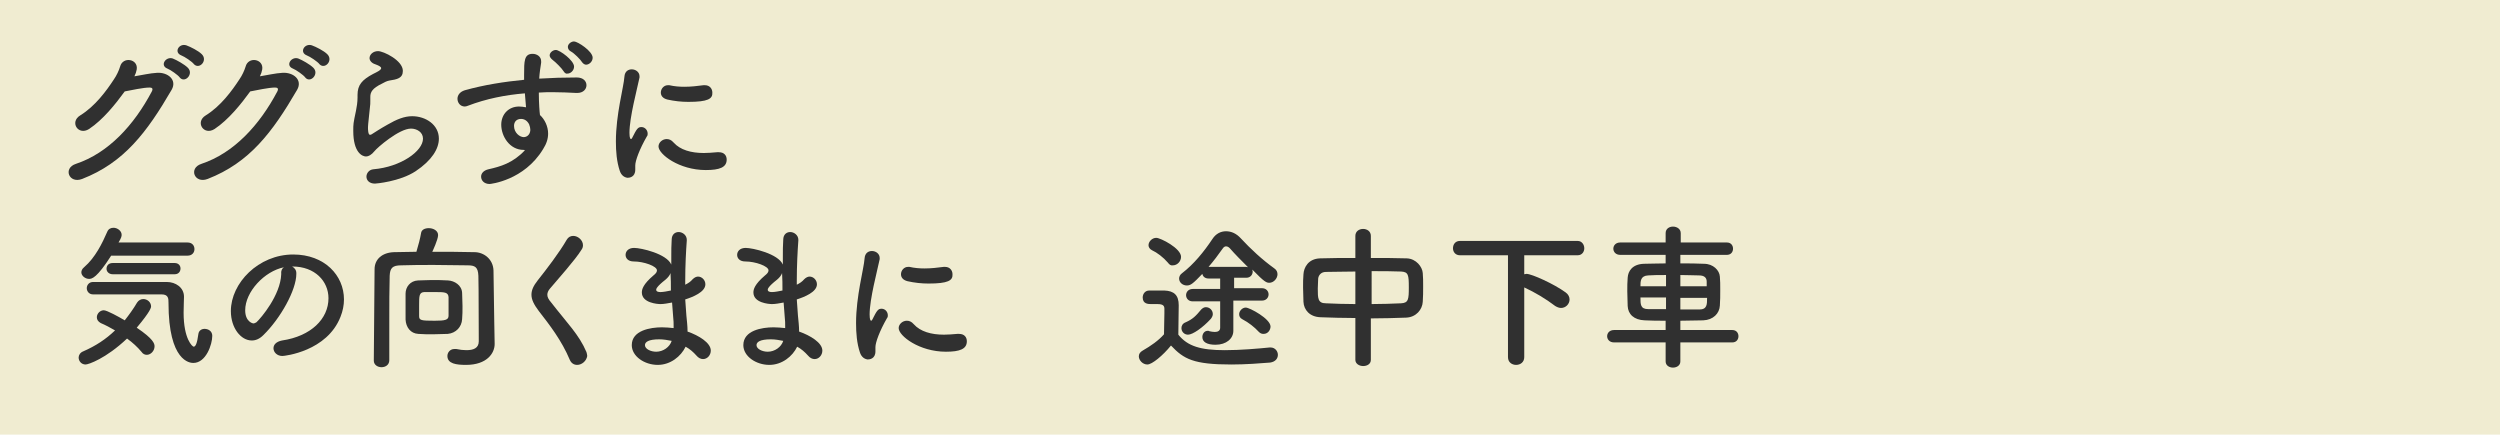
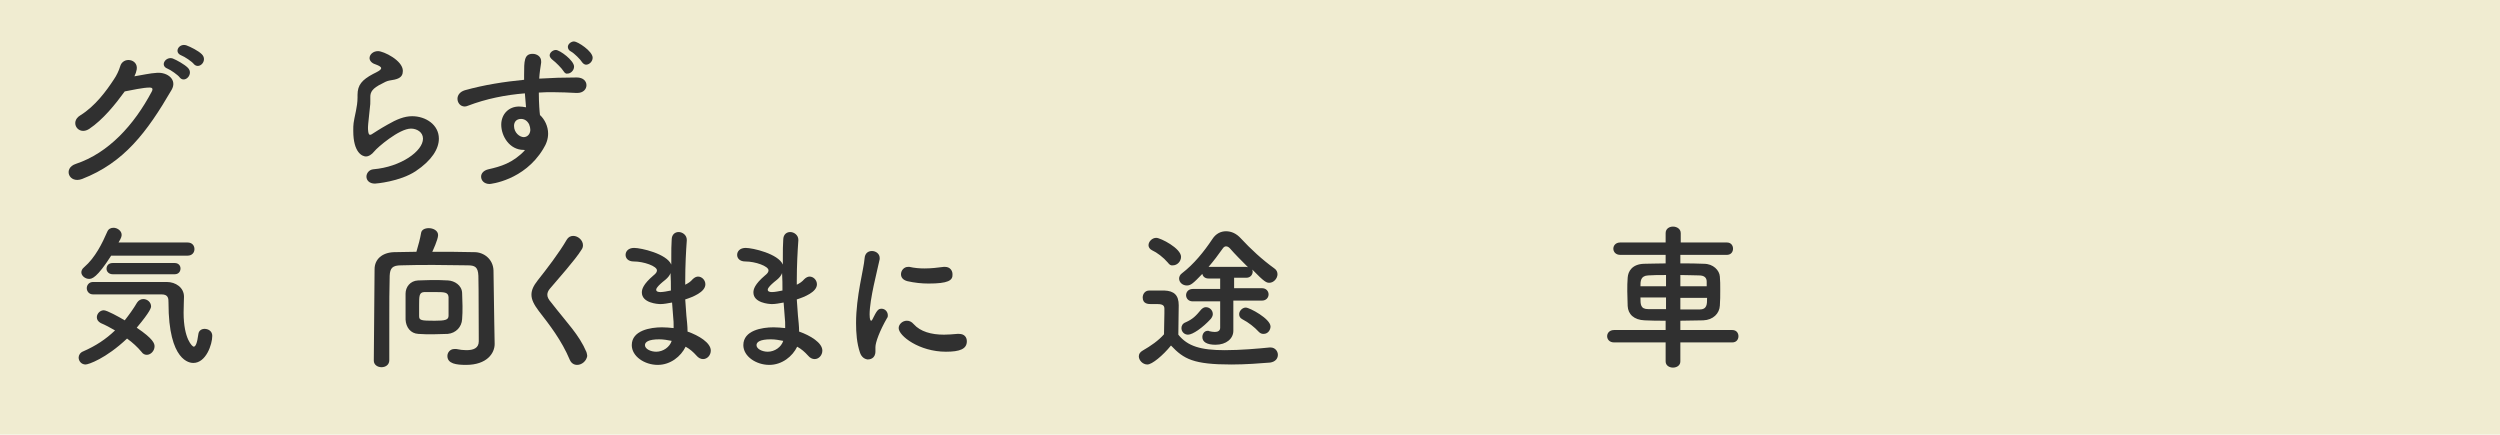
<svg xmlns="http://www.w3.org/2000/svg" version="1.1" id="Layer_2" x="0px" y="0px" viewBox="0 0 645.4 112.2" style="enable-background:new 0 0 645.4 112.2;" xml:space="preserve">
  <style type="text/css">
	.st0{fill:#F0ECD1;}
	.st1{enable-background:new    ;}
	.st2{fill:#303030;}
</style>
  <g id="_レイアウト">
    <rect class="st0" width="645.4" height="112.2" />
  </g>
  <g class="st1">
    <path class="st2" d="M23,33.3c-2.8,1.8-5.1-1.8-2.3-3.5c3.9-2.4,6.8-6.4,8.7-9.3c0.7-1,1.3-2.3,1.6-3.3c0.7-2.7,4.7-2,4.3,0.7   c-0.1,0.6-0.3,1.2-0.6,1.8c1.9-0.3,4-0.8,5.8-0.9c2.8-0.2,5.3,1.8,3.8,4.4c-6.4,11-12.3,18.8-23.1,23c-3.4,1.3-5-2.8-1.6-3.9   c8.4-2.8,15-10,19.6-18.7c0.4-0.8,0-1-0.6-1c-1.6,0-4.8,0.7-6.4,1C29.8,26.9,26.6,30.9,23,33.3z M43.2,17.7c-2-0.8-0.4-3.2,1.4-2.6   c1,0.4,3,1.5,3.9,2.4c1.6,1.6-0.8,4.1-2.1,2.5C46,19.4,44,18,43.2,17.7z M46.8,14.3c-2-0.8-0.6-3.2,1.3-2.6c1.1,0.4,3.1,1.4,4,2.3   c1.6,1.6-0.6,4-2,2.6C49.6,15.9,47.6,14.6,46.8,14.3z" />
-     <path class="st2" d="M55.4,33.3c-2.8,1.8-5.1-1.8-2.3-3.5c3.9-2.4,6.8-6.4,8.7-9.3c0.7-1,1.3-2.3,1.6-3.3c0.7-2.7,4.7-2,4.3,0.7   c-0.1,0.6-0.3,1.2-0.6,1.8c1.9-0.3,4-0.8,5.8-0.9c2.8-0.2,5.3,1.8,3.8,4.4c-6.4,11-12.3,18.8-23.1,23c-3.4,1.3-5-2.8-1.6-3.9   c8.4-2.8,15-10,19.6-18.7c0.4-0.8,0-1-0.6-1c-1.6,0-4.8,0.7-6.4,1C62.2,26.9,59,30.9,55.4,33.3z M75.6,17.7c-2-0.8-0.4-3.2,1.4-2.6   c1,0.4,3,1.5,3.9,2.4c1.6,1.6-0.8,4.1-2.1,2.5C78.4,19.4,76.4,18,75.6,17.7z M79.2,14.3c-2-0.8-0.6-3.2,1.3-2.6   c1.1,0.4,3.1,1.4,4,2.3c1.6,1.6-0.6,4-2,2.6C82,15.9,80,14.6,79.2,14.3z" />
    <path class="st2" d="M96.8,47.4c-1.5,0-2.2-0.9-2.2-1.8c0-0.9,0.7-1.8,1.8-1.9c7.1-0.6,12.8-4.7,12.8-7.9c0-1.7-1.6-2.6-3.1-2.6   c-3.1,0-8.8,5-9.4,5.8c-0.8,1-1.6,1.4-2.2,1.4c-0.9,0-3.3-0.9-3.3-6.6c0-1.8,0-1.9,0.7-5.2c0.2-1,0.4-2.2,0.4-3.4   c0-0.1,0-0.2,0-0.3c0-0.1,0-0.2,0-0.4c0-2.6,1.2-3.9,4-5.4c1-0.5,2.1-1,2.1-1.5c0-0.3-0.4-0.6-1.5-1c-1-0.3-1.5-1-1.5-1.6   c0-0.9,0.9-1.8,2.2-1.8c1.4,0,6.4,2.4,6.4,5.1c0,1.9-1.5,2.2-3.5,2.5c-0.6,0.1-1.4,0.5-1.9,0.8c-2.5,1.2-3,2.2-3,3.4   c0,0.2,0,0.4,0,0.7c0,0.1,0,0.3,0,0.4c0,0.5,0,1-0.1,1.6C95,32.3,95,32.5,95,33.1c0,0.1,0,1.7,0.5,1.7c0.1,0,0.2,0,0.4-0.1   c0.8-0.5,2.3-1.5,4.1-2.5c2.4-1.4,4.4-2.2,6.4-2.2c3.5,0,6.9,2.2,6.9,5.8c0,2.6-1.8,5.6-6,8.4C103.2,46.9,97,47.4,96.8,47.4z" />
    <path class="st2" d="M135.2,38.7c-3.7,0-5.8-3.6-5.8-6.5c0-2.7,1.9-4.7,4.6-4.7c0.6,0,1.2,0.1,1.8,0.2c-0.1-1.3-0.2-2.5-0.3-3.6   c-5,0.4-10,1.4-14.7,3.2c-0.3,0.1-0.5,0.2-0.8,0.2c-1.2,0-1.9-1-1.9-2c0-0.9,0.6-1.8,1.9-2.2c5-1.4,10.2-2.2,15.3-2.7   c0-0.4,0-0.9,0-1.3c0-3.5,0-5.4,2.2-5.4c1.1,0,2.2,0.7,2.2,1.9c0,0.1,0,0.2,0,0.4c-0.2,1.3-0.4,2.5-0.5,4.1   c3.2-0.2,6.4-0.3,9.7-0.3c1.7,0,2.5,1,2.5,2s-0.8,2-2.4,2c-0.1,0-0.1,0-0.2,0c-2-0.1-4-0.2-6-0.2c-1.2,0-2.5,0-3.7,0.1   c0,2.7,0.2,5.2,0.3,5.8c1.2,1.1,2.1,2.9,2.1,4.8c0,1.3-0.4,2.6-1.3,4c-4.9,8.1-13.6,9-13.8,9c-1.4,0-2.2-0.9-2.2-1.9   c0-0.8,0.6-1.6,1.9-1.9c3.1-0.7,6.3-1.6,9.4-4.9C135.4,38.7,135.3,38.7,135.2,38.7z M134.5,30.7c-1.2,0-1.8,0.8-1.8,1.8   c0,1.8,1.5,2.9,2.5,2.9c0.8,0,1.6-0.6,1.7-1.7c0-0.1,0-0.2,0-0.3c0-0.3-0.1-0.8-0.3-1.3C136.1,31.1,135.3,30.7,134.5,30.7z    M145.5,18.4c-0.4-0.7-2.1-2.4-2.8-2.9c-0.5-0.4-0.8-0.8-0.8-1.2c0-0.7,0.8-1.4,1.6-1.4c1,0,4.7,2.7,4.7,4.3c0,1-0.9,1.8-1.7,1.8   C146.2,19.1,145.8,18.9,145.5,18.4z M150.3,16.1c-0.4-0.7-2.1-2.4-2.9-2.8c-0.6-0.3-0.8-0.8-0.8-1.2c0-0.7,0.8-1.4,1.6-1.4   c0.9,0,4.8,2.5,4.8,4.2c0,1-0.9,1.8-1.7,1.8C151,16.7,150.6,16.5,150.3,16.1z" />
-     <path class="st2" d="M160,44.1c-0.8-2.4-1-5-1-7.6c0-7,2-13.9,2.2-16.7c0.1-1.4,1-1.9,1.9-1.9c1,0,2,0.7,2,1.8c0,0.1,0,0.2,0,0.3   c-0.6,2.9-2.6,10.3-2.6,14.3c0,1.5,0.3,1.6,0.4,1.6c0.1,0,0.2-0.1,0.3-0.3c1.2-2.4,1.5-2.8,2.4-2.8s1.6,0.8,1.6,1.7   c0,0.2,0,0.5-0.2,0.7c-1.9,3.3-3,6.3-3,7.5c0,0.4,0,0.7,0,1.1c0,2-1.6,2.1-2,2.1C161.2,45.8,160.4,45.3,160,44.1z M182.2,43.9   c-6.9,0-12.2-4.1-12.2-6.1c0-1,1-1.9,2.1-1.9c0.6,0,1.2,0.2,1.8,0.9c1.7,1.9,4.5,2.7,7.8,2.7c1.1,0,2.2-0.1,3.4-0.2   c0.2,0,0.3,0,0.5,0c1.4,0,2,0.9,2,1.9C187.6,43.2,185.8,43.9,182.2,43.9z M177.7,26.3c-1.8,0-3.6-0.2-5.4-0.6   c-1.2-0.3-1.7-1-1.7-1.8c0-1,0.8-1.9,1.8-1.9c0.1,0,0.2,0,0.4,0c1.3,0.3,2.6,0.4,3.9,0.4c1.7,0,3.4-0.2,4.9-0.4c0.1,0,0.2,0,0.4,0   c1.2,0,1.9,0.9,1.9,1.9C184,25.5,182.8,26.3,177.7,26.3z" />
  </g>
  <g class="st1">
    <path class="st2" d="M22.1,94.1c-1.1,0-1.8-0.9-1.8-1.8c0-0.6,0.4-1.3,1.2-1.6c3.2-1.4,5.8-3.1,8.2-5.4c-1.2-0.7-2.5-1.4-3.7-1.9   c-0.7-0.4-1-0.9-1-1.5c0-0.9,0.8-1.8,1.8-1.8c0.8,0,3.9,1.7,5.4,2.6c1.1-1.4,2.2-2.9,3.2-4.6c0.4-0.6,1-0.9,1.6-0.9   c1,0,2,0.8,2,1.9c0,0.3-0.1,1.2-3.7,5.5c4.3,2.9,4.6,4.1,4.6,4.8c0,1.2-1,2.2-2,2.2c-0.5,0-1-0.2-1.4-0.8c-1-1.2-2.3-2.4-3.7-3.4   C27.3,92.6,22.8,94.1,22.1,94.1z M28.7,66c-3.7,5.8-5,6-5.7,6c-1,0-2-0.8-2-1.7c0-0.4,0.2-0.9,0.7-1.3c2.9-2.5,4.7-6.2,6-9.2   c0.3-0.7,0.9-1,1.6-1c1,0,2.1,0.8,2.1,1.8c0,0.3,0,0.7-0.8,2l17.8,0c1.2,0,1.8,0.8,1.8,1.7c0,0.9-0.6,1.7-1.8,1.7H28.7z M24,76   c-1,0-1.6-0.8-1.6-1.6s0.6-1.6,1.6-1.6c19.1,0,19.1,0,19.1,0c2.2,0,4.4,1.4,4.4,3.8c0,1-0.1,2.4-0.1,4.1c0,6.9,2.3,8.8,2.6,8.8   c0.5,0,0.9-0.9,1.2-3.2c0.1-1,0.9-1.4,1.6-1.4c1,0,2,0.6,2,1.8c0,2.2-1.6,7-4.9,7c-0.8,0-6.4-0.3-6.4-15.5c0-1.1,0-2.2-1.8-2.2   C41.8,76,41.8,76,24,76z M29.1,70.8c-1,0-1.6-0.7-1.6-1.4c0-0.8,0.5-1.5,1.6-1.5h16c1,0,1.5,0.7,1.5,1.4c0,0.8-0.5,1.5-1.5,1.5   H29.1z" />
-     <path class="st2" d="M84.8,77c0-4.4-3.5-8.2-9.3-8.2c0,0,0,0-0.1,0c0.6,0.3,1.1,0.9,1.1,1.7c0,0.1,0,0.2,0,0.2   c0,4.2-4.1,11.5-8.5,15.8c-1,1-2,1.4-3,1.4c-2.8,0-5.4-3.2-5.4-7.6c0-7.2,7.1-14.6,16.1-14.6c8.1,0,13.1,5.4,13.1,11.6   c0,1.5-0.3,3-0.9,4.5c-3.5,8.9-14.4,10.1-15,10.1c-1.4,0-2.3-1-2.3-2c0-0.9,0.7-1.7,2.2-2C80.3,86.8,84.8,82.3,84.8,77z M73.3,69   c-5,1-10,6.3-10,11.1c0,3,2,3.4,2.1,3.4c0.2,0,0.5-0.1,0.8-0.3c1.2-1.1,6.2-7,6.4-12.4C72.5,69.9,72.8,69.3,73.3,69z" />
    <path class="st2" d="M127.7,88.8C127.7,88.8,127.7,88.8,127.7,88.8c0,2.4-2,5.4-7.4,5.4c-2.5,0-4.8-0.3-4.8-2.3   c0-0.9,0.7-1.8,1.8-1.8c0.2,0,0.4,0,0.5,0c0.9,0.2,1.8,0.3,2.6,0.3c1.8,0,3.2-0.5,3.2-2.3c0-13.5-0.1-16.2-0.1-16.9   c-0.1-2.3-0.9-2.7-2.8-2.7c-2.9,0-5.8-0.1-8.7-0.1c-2.9,0-5.7,0-8.4,0.1c-2.3,0-2.9,0.7-3,2.7c-0.1,3.6-0.1,7.3-0.1,10.9   c0,10.9,0,10.9,0,10.9c0,1.2-1,1.8-2,1.8c-1,0-2-0.6-2-1.7v0c0.1-7.4,0.1-15.7,0.2-23.6c0-2.6,2-4.3,5-4.4c1.9,0,3.8-0.1,5.8-0.1   c0.5-1.6,1-3.6,1.2-4.8c0.1-0.9,1-1.3,2-1.3c1.1,0,2.4,0.6,2.4,1.8c0,1.1-1.4,4.1-1.5,4.3c3.6,0,7.3,0,10.9,0.1   c2.4,0,4.8,1.8,4.9,4.7c0.1,4.5,0.1,8.9,0.2,13.4L127.7,88.8z M104.7,79.2c0-1.2,0-2.4,0-3.4c0-1.7,1.2-3.3,3.2-3.4   c1,0,2.2-0.1,3.4-0.1c1.5,0,3.1,0,4.4,0.1c1.6,0.1,3.5,1.2,3.6,3.2c0,1,0.1,2.2,0.1,3.4c0,1.2,0,2.4-0.1,3.4   c-0.1,2-1.6,3.6-3.7,3.8c-1.1,0-2.5,0.1-3.8,0.1s-2.6,0-3.8-0.1c-2-0.1-3.2-1.7-3.3-3.7C104.7,81.6,104.7,80.4,104.7,79.2z    M115.8,79.6c0-1,0-2.2,0-2.9c-0.1-1.3-1.1-1.3-3.5-1.3c-1,0-2.1,0-2.8,0c-1.3,0.1-1.3,1-1.3,3.4c0,1,0,2.1,0,2.8   c0,1.1,0.5,1.2,4,1.2c2.7,0,3.6-0.2,3.6-1.3C115.8,81.2,115.8,80.4,115.8,79.6z" />
    <path class="st2" d="M149,94.2c-0.8,0-1.5-0.4-1.9-1.3c-2.1-5-5.2-9-8-12.6c-1.2-1.6-1.9-2.9-1.9-4.2c0-1.2,0.5-2.3,1.6-3.7   c2.3-2.9,5.6-7.2,7.5-10.5c0.4-0.7,1-1,1.7-1c1.2,0,2.5,1.1,2.5,2.4c0,0.4-0.1,0.8-0.4,1.2c-1.6,2.6-6.1,7.6-8.2,10.1   c-0.4,0.5-0.6,1-0.6,1.5c0,0.6,0.3,1.2,1,2c4.1,5.3,7.2,8.3,9.1,12.8c0.1,0.4,0.2,0.7,0.2,1C151.4,93.2,150.2,94.2,149,94.2z" />
    <path class="st2" d="M169.8,94.2c-3.4,0-6.7-2.2-6.7-5.1c0-3.8,4.8-4.6,7.8-4.6c1,0,2,0.1,3,0.2c0-0.2,0-0.4,0-0.7   c0-0.6,0-1.2-0.1-2c-0.1-1.2-0.2-2.5-0.3-3.9c-1.1,0.2-2.1,0.4-3,0.4c-0.8,0-4.8-0.3-4.8-3c0-0.8,0.3-2.1,3-4.4   c0.5-0.4,0.9-0.8,0.9-1.3c0-1.1-3.4-2.3-6-2.3c-1.4,0-2.1-0.8-2.1-1.7c0-0.9,0.7-1.8,2.2-1.8c1.8,0,8.4,1.5,9.6,4.3   c0-0.6,0-1.2,0-1.9c0-1.6,0-3.2,0.1-4.5c0-1.4,0.9-2,1.8-2c1,0,2.1,0.8,2.1,2c0,0,0,0.1,0,0.2c-0.2,2.7-0.4,6.5-0.4,10.3   c0,0.4,0,0.7,0,1.1c0.8-0.4,1.4-0.8,1.9-1.4c0.5-0.5,1-0.7,1.4-0.7c1,0,1.9,0.9,1.9,2c0,2-3.3,3.3-5.2,3.9c0.1,1.5,0.2,3,0.3,4.2   c0.1,1.1,0.3,2.6,0.3,4.1c2.9,1,6,2.9,6,4.9c0,1.2-0.9,2.2-2,2.2c-0.6,0-1.2-0.3-1.7-0.9c-0.8-0.9-1.7-1.7-2.8-2.3   C175.8,92,173.1,94.2,169.8,94.2z M170.2,87.6c-2.8,0-3.7,0.7-3.7,1.5c0,1,1.5,1.7,2.9,1.7c1.8,0,3.5-1.2,4-2.8   C172.4,87.8,171.3,87.6,170.2,87.6z M173.1,70.5c-0.2,0.6-0.7,1.2-1.3,1.7c-2.3,1.8-2.4,2.4-2.4,2.6c0,0.5,0.6,0.6,1.1,0.6   c0.7,0,1.7-0.2,2.7-0.4C173.2,73.4,173.2,72,173.1,70.5z" />
    <path class="st2" d="M198.6,94.2c-3.4,0-6.7-2.2-6.7-5.1c0-3.8,4.8-4.6,7.8-4.6c1,0,2,0.1,3,0.2c0-0.2,0-0.4,0-0.7   c0-0.6,0-1.2-0.1-2c-0.1-1.2-0.2-2.5-0.3-3.9c-1.1,0.2-2.1,0.4-3,0.4c-0.8,0-4.8-0.3-4.8-3c0-0.8,0.3-2.1,3-4.4   c0.5-0.4,0.9-0.8,0.9-1.3c0-1.1-3.4-2.3-6-2.3c-1.4,0-2.1-0.8-2.1-1.7c0-0.9,0.7-1.8,2.2-1.8c1.8,0,8.4,1.5,9.6,4.3   c0-0.6,0-1.2,0-1.9c0-1.6,0-3.2,0.1-4.5c0-1.4,0.9-2,1.8-2c1,0,2.1,0.8,2.1,2c0,0,0,0.1,0,0.2c-0.2,2.7-0.4,6.5-0.4,10.3   c0,0.4,0,0.7,0,1.1c0.8-0.4,1.4-0.8,1.9-1.4c0.5-0.5,1-0.7,1.4-0.7c1,0,1.9,0.9,1.9,2c0,2-3.3,3.3-5.2,3.9c0.1,1.5,0.2,3,0.3,4.2   c0.1,1.1,0.3,2.6,0.3,4.1c2.9,1,6,2.9,6,4.9c0,1.2-0.9,2.2-2,2.2c-0.6,0-1.2-0.3-1.7-0.9c-0.8-0.9-1.7-1.7-2.8-2.3   C204.6,92,201.9,94.2,198.6,94.2z M199,87.6c-2.8,0-3.7,0.7-3.7,1.5c0,1,1.5,1.7,2.9,1.7c1.8,0,3.5-1.2,4-2.8   C201.2,87.8,200.1,87.6,199,87.6z M201.9,70.5c-0.2,0.6-0.7,1.2-1.3,1.7c-2.3,1.8-2.4,2.4-2.4,2.6c0,0.5,0.6,0.6,1.1,0.6   c0.7,0,1.7-0.2,2.7-0.4C202,73.4,202,72,201.9,70.5z" />
    <path class="st2" d="M222,91c-0.8-2.4-1-5-1-7.6c0-7,2-13.9,2.2-16.7c0.1-1.4,1-1.9,1.9-1.9c1,0,2,0.7,2,1.8c0,0.1,0,0.2,0,0.3   c-0.6,2.9-2.6,10.3-2.6,14.3c0,1.5,0.3,1.6,0.4,1.6c0.1,0,0.2-0.1,0.3-0.3c1.2-2.4,1.5-2.8,2.4-2.8s1.6,0.8,1.6,1.7   c0,0.2,0,0.5-0.2,0.7c-1.9,3.3-3,6.3-3,7.5c0,0.4,0,0.7,0,1.1c0,2-1.6,2.1-2,2.1C223.2,92.7,222.4,92.2,222,91z M244.2,90.8   c-6.9,0-12.2-4.1-12.2-6.1c0-1,1-1.9,2.1-1.9c0.6,0,1.2,0.2,1.8,0.9c1.7,1.9,4.5,2.7,7.8,2.7c1.1,0,2.2-0.1,3.4-0.2   c0.2,0,0.3,0,0.5,0c1.4,0,2,0.9,2,1.9C249.6,90.1,247.8,90.8,244.2,90.8z M239.7,73.2c-1.8,0-3.6-0.2-5.4-0.6   c-1.2-0.3-1.7-1-1.7-1.8c0-1,0.8-1.9,1.8-1.9c0.1,0,0.2,0,0.4,0c1.3,0.3,2.6,0.4,3.9,0.4c1.7,0,3.4-0.2,4.9-0.4c0.1,0,0.2,0,0.4,0   c1.2,0,1.9,0.9,1.9,1.9C246,72.4,244.8,73.2,239.7,73.2z" />
    <path class="st2" d="M296.2,94.1c-1.2,0-2.2-1.1-2.2-2.1c0-0.6,0.3-1.1,1-1.5c2.1-1.2,4.1-2.6,5.5-4.2c0-2,0.1-3.7,0.1-5.4   c0-0.4,0-0.8,0-1.2c0-0.8-0.4-1.2-1.8-1.2c-0.6,0-1.1,0-1.6,0c-0.7,0-2.2,0-2.2-1.7c0-0.9,0.6-1.8,1.7-1.8c1.4,0,2.6,0,3.9,0   c2.5,0.1,3.7,1.2,3.7,3.8c0,2.3-0.1,5.1-0.1,7.6c2.4,3,5.8,4,12,4c4.1,0,8.6-0.4,11.6-0.7c0.1,0,0.1,0,0.2,0c1.2,0,1.9,1,1.9,1.9   c0,0.9-0.6,1.8-2,2c-2.5,0.2-6.3,0.5-10,0.5c-9.8,0-12.3-1.4-15.6-4.9C300.2,91.8,297.4,94.1,296.2,94.1z M301.5,67.8   c-1.2-1.4-2.8-2.6-4.1-3.2c-0.6-0.3-0.9-0.8-0.9-1.3c0-0.9,0.9-1.9,2-1.9c1.1,0,6.4,2.7,6.4,4.9c0,1.2-1,2.2-2.1,2.2   C302.4,68.6,301.9,68.4,301.5,67.8z M318.4,77.8v4c0,2.8,0,3.3,0,3.4c0,0.1,0,0.1,0,0.2c0,2-1.8,3.6-4.6,3.6c-2.2,0-3.4-0.7-3.4-2   c0-0.8,0.5-1.6,1.4-1.6c0.1,0,0.3,0,0.4,0.1c0.5,0.1,0.9,0.2,1.4,0.2c0.8,0,1.4-0.3,1.4-1.1c0,0,0,0,0-6.8h-7.1   c-1.1,0-1.7-0.8-1.7-1.6c0-0.8,0.6-1.6,1.7-1.6l7.1,0c0-1.1,0-2,0-2.7h-3c-1,0-1.5-0.6-1.6-1.2c-2.4,2.5-3,3-4,3   c-1.1,0-2-0.8-2-1.8c0-0.4,0.2-1,0.8-1.4c3-2.3,5.6-5.5,7.8-8.8c0.9-1.4,2.2-2,3.5-2c1.4,0,2.7,0.6,3.8,1.8   c2.6,2.8,5.5,5.5,8.7,7.8c0.6,0.4,0.8,1,0.8,1.5c0,1.1-1,2.2-2.1,2.2c-0.7,0-1.2-0.1-4.4-3.4c0,0.2,0.1,0.3,0.1,0.5   c0,0.8-0.6,1.6-1.6,1.6h-3.2v2.7l7.2,0c1.1,0,1.7,0.8,1.7,1.6c0,0.8-0.6,1.6-1.7,1.6H318.4z M306.7,86.4c-1,0-1.7-0.8-1.7-1.7   c0-0.6,0.3-1.2,1.1-1.5c1.8-0.8,2.6-1.6,4-3.3c0.4-0.4,0.8-0.6,1.2-0.6c1,0,1.8,0.8,1.8,1.8c0,0.4-0.2,0.8-0.5,1.2   C310.5,84.6,307.9,86.4,306.7,86.4z M321.6,68.9c0.2,0,0.4,0,0.6,0.1c-1.7-1.7-3.4-3.4-4.7-4.9c-0.3-0.3-0.6-0.5-1-0.5   c-0.3,0-0.6,0.2-0.8,0.5c-1.2,1.7-2.4,3.3-3.7,4.8H321.6z M325,85.7c-1.2-1.3-2.6-2.4-4.3-3.3c-0.6-0.3-0.8-0.8-0.8-1.3   c0-0.8,0.8-1.7,1.7-1.7c1,0,6.4,2.9,6.4,4.9c0,0.8-0.6,1.9-1.8,1.9C325.8,86.2,325.4,86.1,325,85.7z" />
-     <path class="st2" d="M349.9,82.1c-3.1,0-6.2-0.1-9-0.2c-2.8-0.1-4.3-1.9-4.4-4c0-1.2-0.1-2.5-0.1-3.7c0-1.2,0-2.4,0.1-3.4   c0.1-1.7,1.2-4,4.3-4.1c2.8-0.1,5.9-0.1,9.1-0.1v-5.7c0-1.2,1-1.8,2-1.8s2,0.6,2,1.8v5.7c3.2,0,6.4,0,9.3,0.1   c2.4,0.1,4,2.2,4.1,3.8c0.1,1,0.1,2.2,0.1,3.4c0,1.4,0,2.8-0.1,4c-0.1,2-1.7,4-4.3,4.1c-2.9,0.1-6,0.2-9.1,0.2v10.7   c0,1.1-1,1.6-2,1.6c-1,0-2-0.6-2-1.6V82.1z M349.9,70.1c-2.8,0-5.4,0.1-7.6,0.1c-1.3,0-1.9,0.9-2,1.7c0,0.8-0.1,1.7-0.1,2.6   c0,2.5,0,3.8,2.1,3.8c2.2,0.1,4.8,0.2,7.6,0.2V70.1z M354,78.5c2.7,0,5.3-0.1,7.7-0.2c1.9-0.1,2-1,2-4.1c0-3.2-0.1-4-2-4.1   c-2.2-0.1-4.9-0.1-7.6-0.1V78.5z" />
-     <path class="st2" d="M389.2,65.9h-12.3c-1.2,0-1.8-0.9-1.8-1.8c0-1,0.6-1.9,1.8-1.9h30.4c1.1,0,1.7,1,1.7,1.9   c0,0.9-0.6,1.8-1.7,1.8h-13.8v4.9c0.2,0,0.4-0.1,0.6-0.1c1.3,0,7.1,2.6,10.1,4.8c0.7,0.5,1,1.2,1,1.8c0,1.2-1,2.2-2.2,2.2   c-0.5,0-1-0.2-1.5-0.5c-2.5-1.9-5.2-3.5-8-4.8v18c0,1.3-1,2-2.1,2c-1,0-2.1-0.6-2.1-2V65.9z" />
    <path class="st2" d="M433.8,88.4l0,4.9c0,1.1-1,1.6-1.9,1.6s-1.9-0.5-1.9-1.6l0-4.9l-13.3,0c-1.2,0-1.8-0.8-1.8-1.6   c0-0.8,0.6-1.6,1.8-1.6l13.3,0v-2.4c-1.8,0-3.6,0-5.4-0.1c-2.8-0.1-4.3-1.6-4.4-3.7c0-1.2-0.1-2.5-0.1-3.8c0-1.2,0-2.4,0.1-3.5   c0.1-1.7,1.2-3.5,4.2-3.6c1.4,0,3.4-0.1,5.6-0.1v-2.2l-11.7,0c-1.2,0-1.8-0.8-1.8-1.6c0-0.8,0.6-1.6,1.8-1.6l11.7,0v-2.4   c0-1.2,1-1.7,1.9-1.7c1,0,2,0.6,2,1.7v2.4l11.9,0c1.1,0,1.6,0.8,1.6,1.6c0,0.8-0.5,1.6-1.6,1.6l-12,0v2.2c2.2,0,4.3,0,6.1,0.1   c2.4,0,4,1.7,4.1,3.3c0.1,1,0.1,2.2,0.1,3.4c0,1.4,0,2.9-0.1,4.1c-0.1,2-1.7,3.7-4.3,3.8c-2,0-3.9,0.1-5.9,0.1v2.4l13.4,0   c1.1,0,1.6,0.8,1.6,1.6c0,0.8-0.5,1.6-1.6,1.6L433.8,88.4z M430.1,71c-1.7,0-3.4,0-4.6,0.1c-2,0.1-2,1.5-2,2.8h6.6V71z M430.1,76.8   h-6.6c0,1.8,0,3,2,3c1.4,0,2.9,0,4.6,0V76.8z M440.6,73.9c0-0.4,0-0.8,0-1.2c0-1-0.6-1.6-2-1.6c-1.2,0-3-0.1-4.8-0.1v2.9H440.6z    M433.8,76.8v3.1c1.7,0,3.4,0,4.9,0c2,0,2-1.3,2-3H433.8z" />
  </g>
</svg>